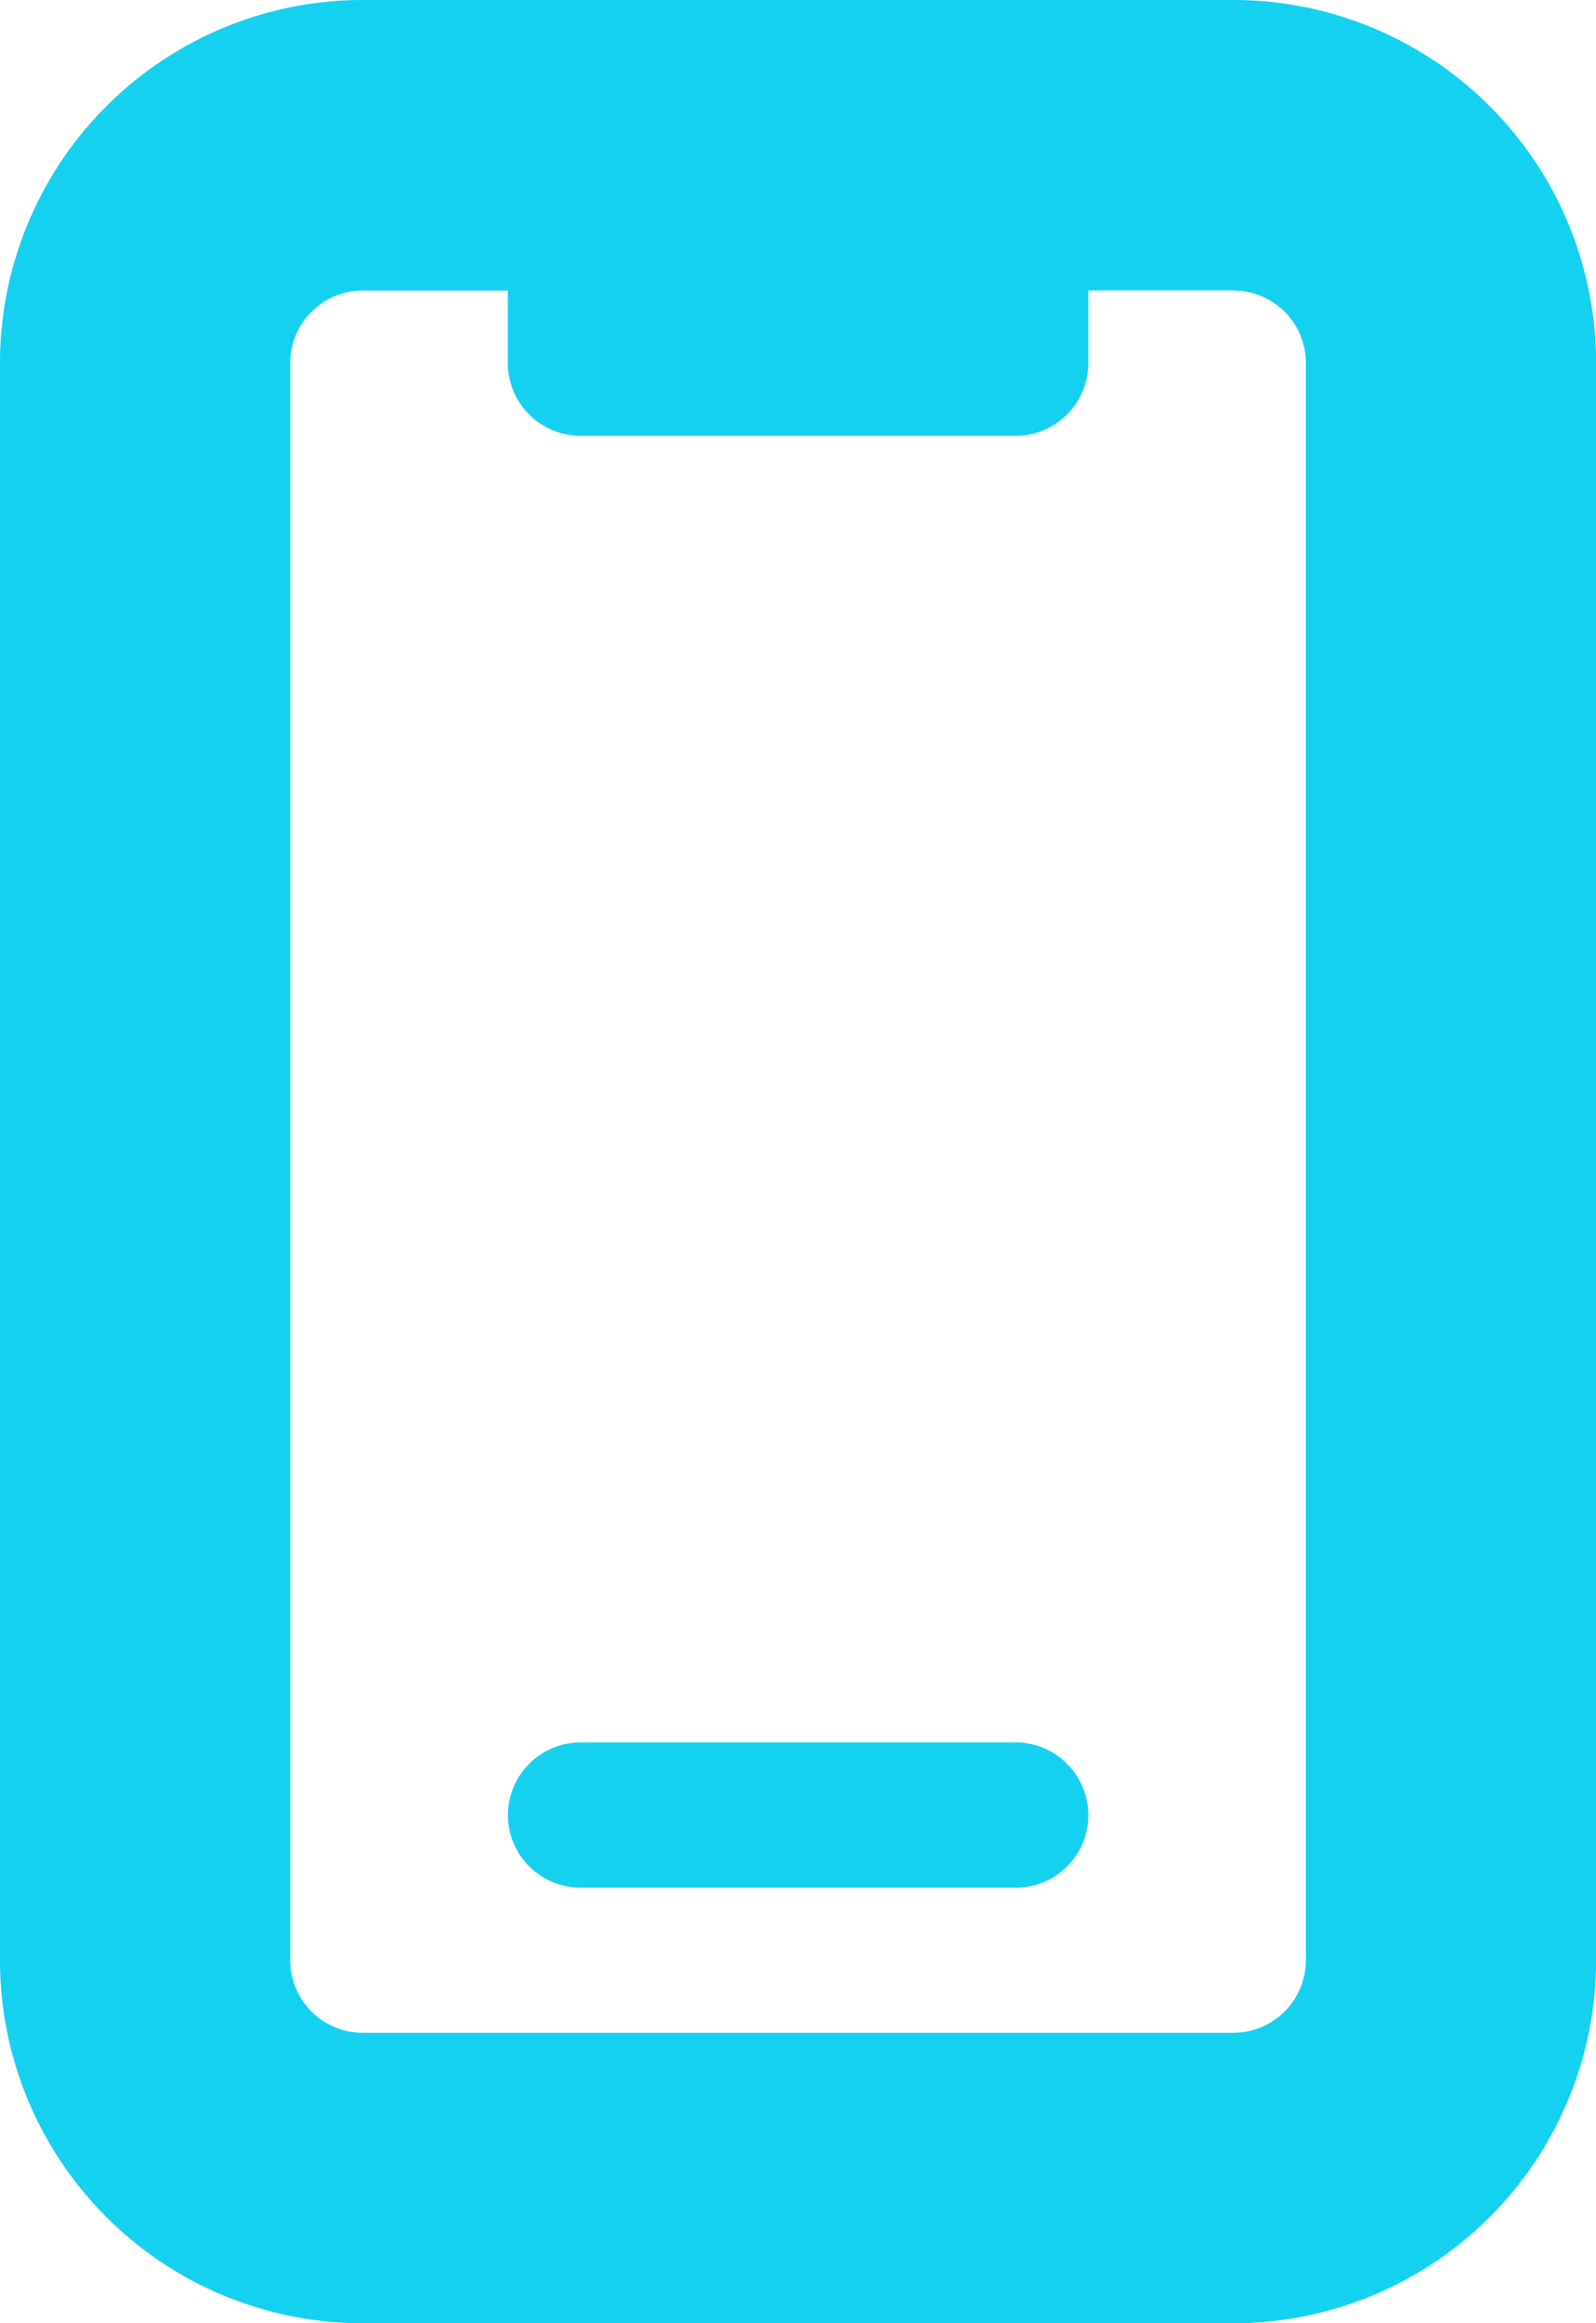
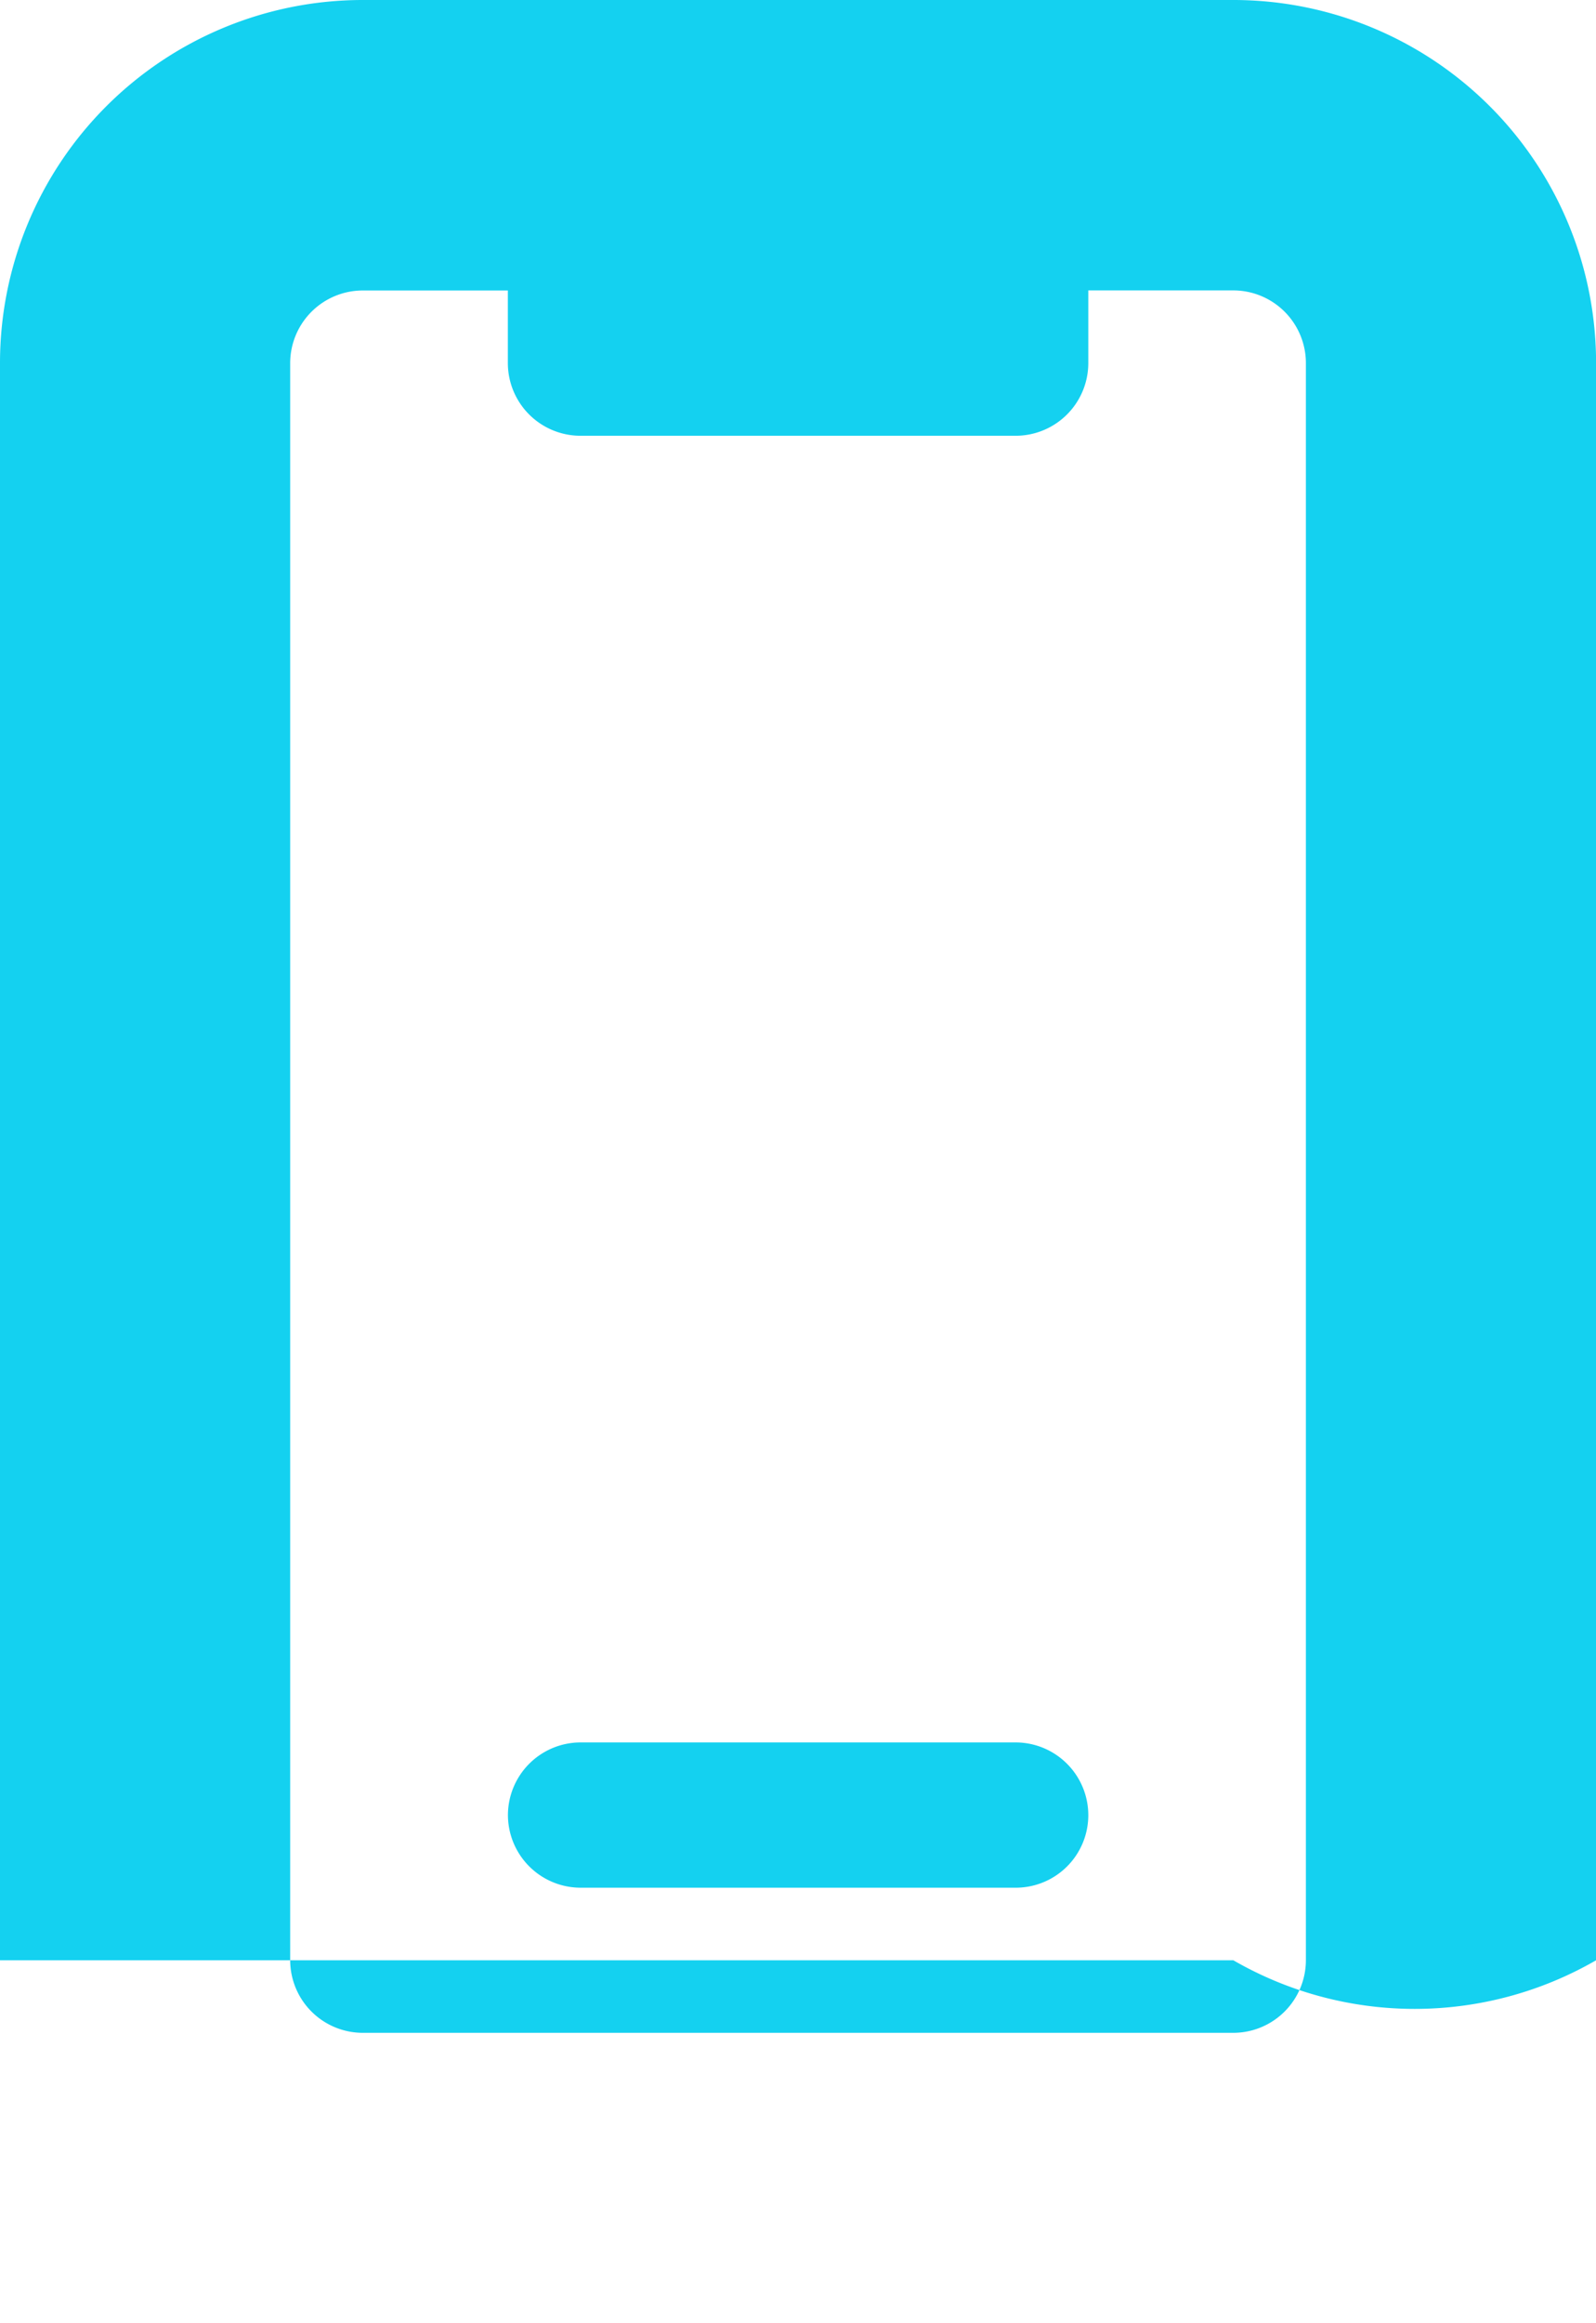
<svg xmlns="http://www.w3.org/2000/svg" width="20.625" height="30" viewBox="0 0 20.625 30">
-   <path d="M2.813-3.75H-2.812a.94.94,0,0,0-.937.938.94.94,0,0,0,.938.938H2.813a.937.937,0,0,0,.938-.937A.94.94,0,0,0,2.813-3.75Zm2.813-22.5H-5.625a4.688,4.688,0,0,0-4.688,4.688V-.937A4.687,4.687,0,0,0-5.625,3.75H5.625A4.688,4.688,0,0,0,10.313-.937V-21.562A4.687,4.687,0,0,0,5.625-26.25ZM6.563-.937A.939.939,0,0,1,5.625,0H-5.625a.939.939,0,0,1-.938-.937V-21.562a.939.939,0,0,1,.938-.937H-3.75v.938a.939.939,0,0,0,.938.938H2.813a.939.939,0,0,0,.938-.937V-22.5H5.625a.939.939,0,0,1,.938.938Z" transform="translate(10.313 26.25)" fill="#14d1f0" />
+   <path d="M2.813-3.75H-2.812a.94.94,0,0,0-.937.938.94.94,0,0,0,.938.938H2.813a.937.937,0,0,0,.938-.937A.94.94,0,0,0,2.813-3.75Zm2.813-22.5H-5.625a4.688,4.688,0,0,0-4.688,4.688V-.937H5.625A4.688,4.688,0,0,0,10.313-.937V-21.562A4.687,4.687,0,0,0,5.625-26.25ZM6.563-.937A.939.939,0,0,1,5.625,0H-5.625a.939.939,0,0,1-.938-.937V-21.562a.939.939,0,0,1,.938-.937H-3.75v.938a.939.939,0,0,0,.938.938H2.813a.939.939,0,0,0,.938-.937V-22.5H5.625a.939.939,0,0,1,.938.938Z" transform="translate(10.313 26.25)" fill="#14d1f0" />
</svg>